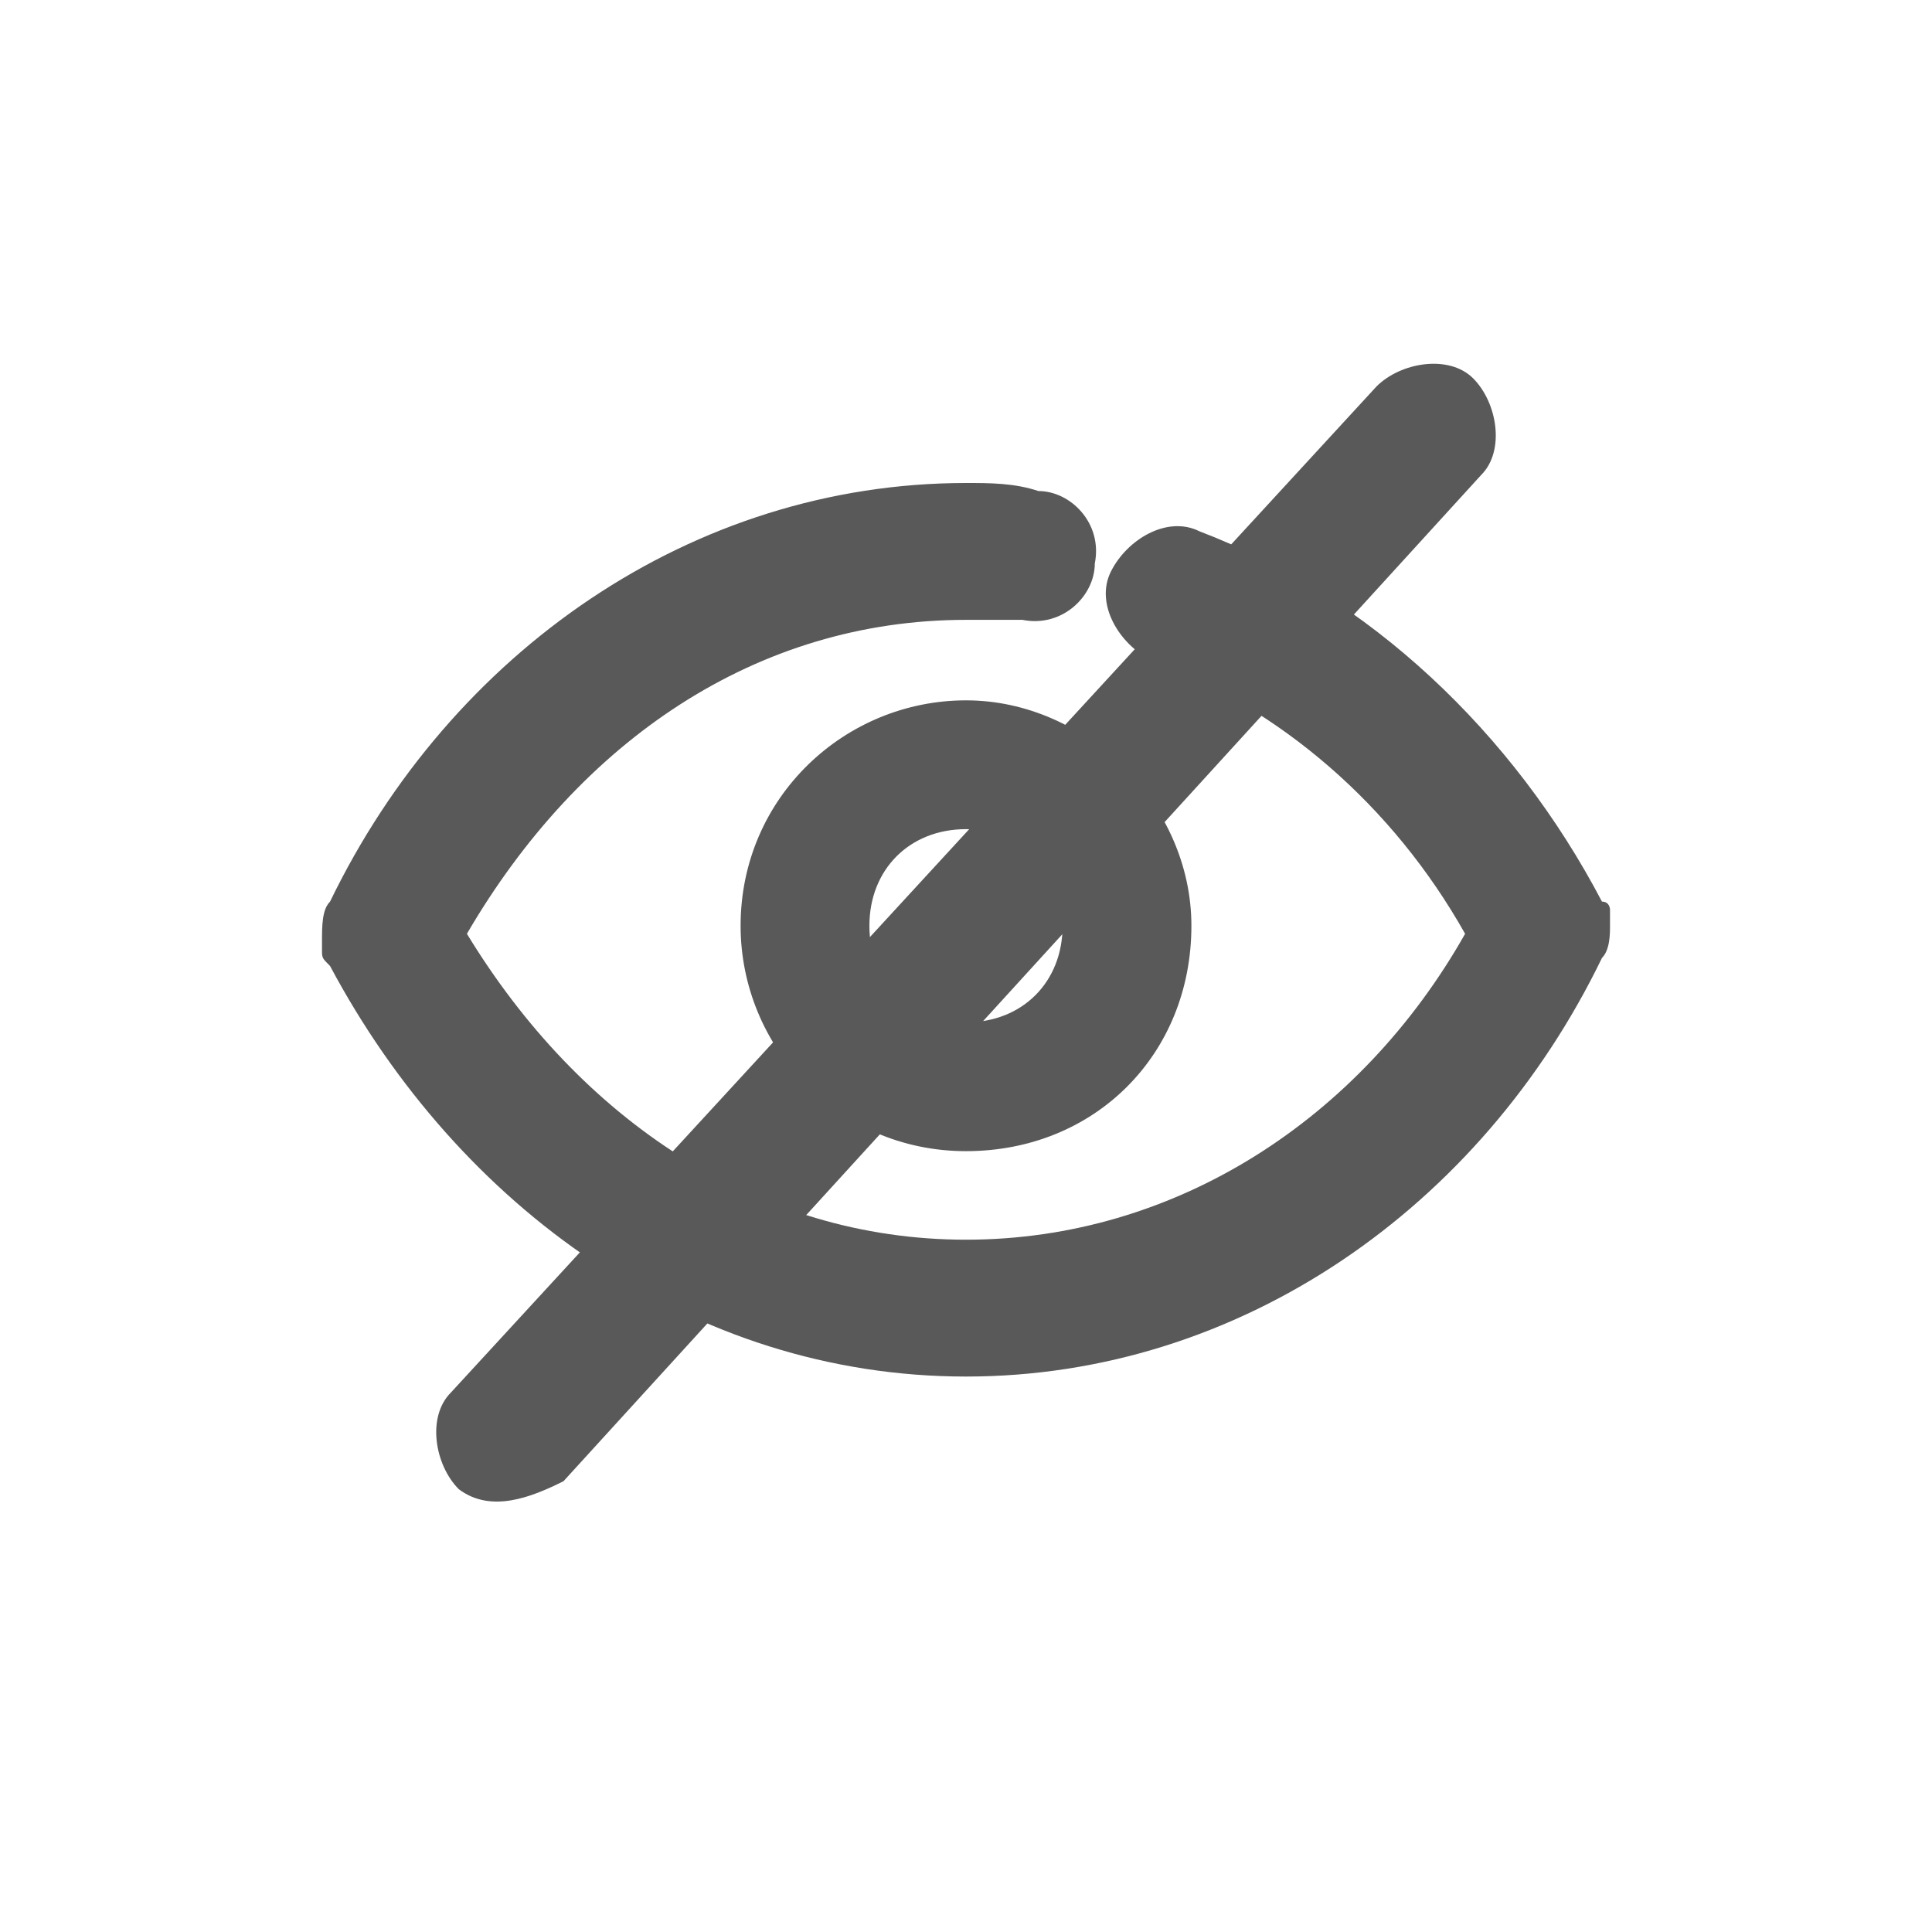
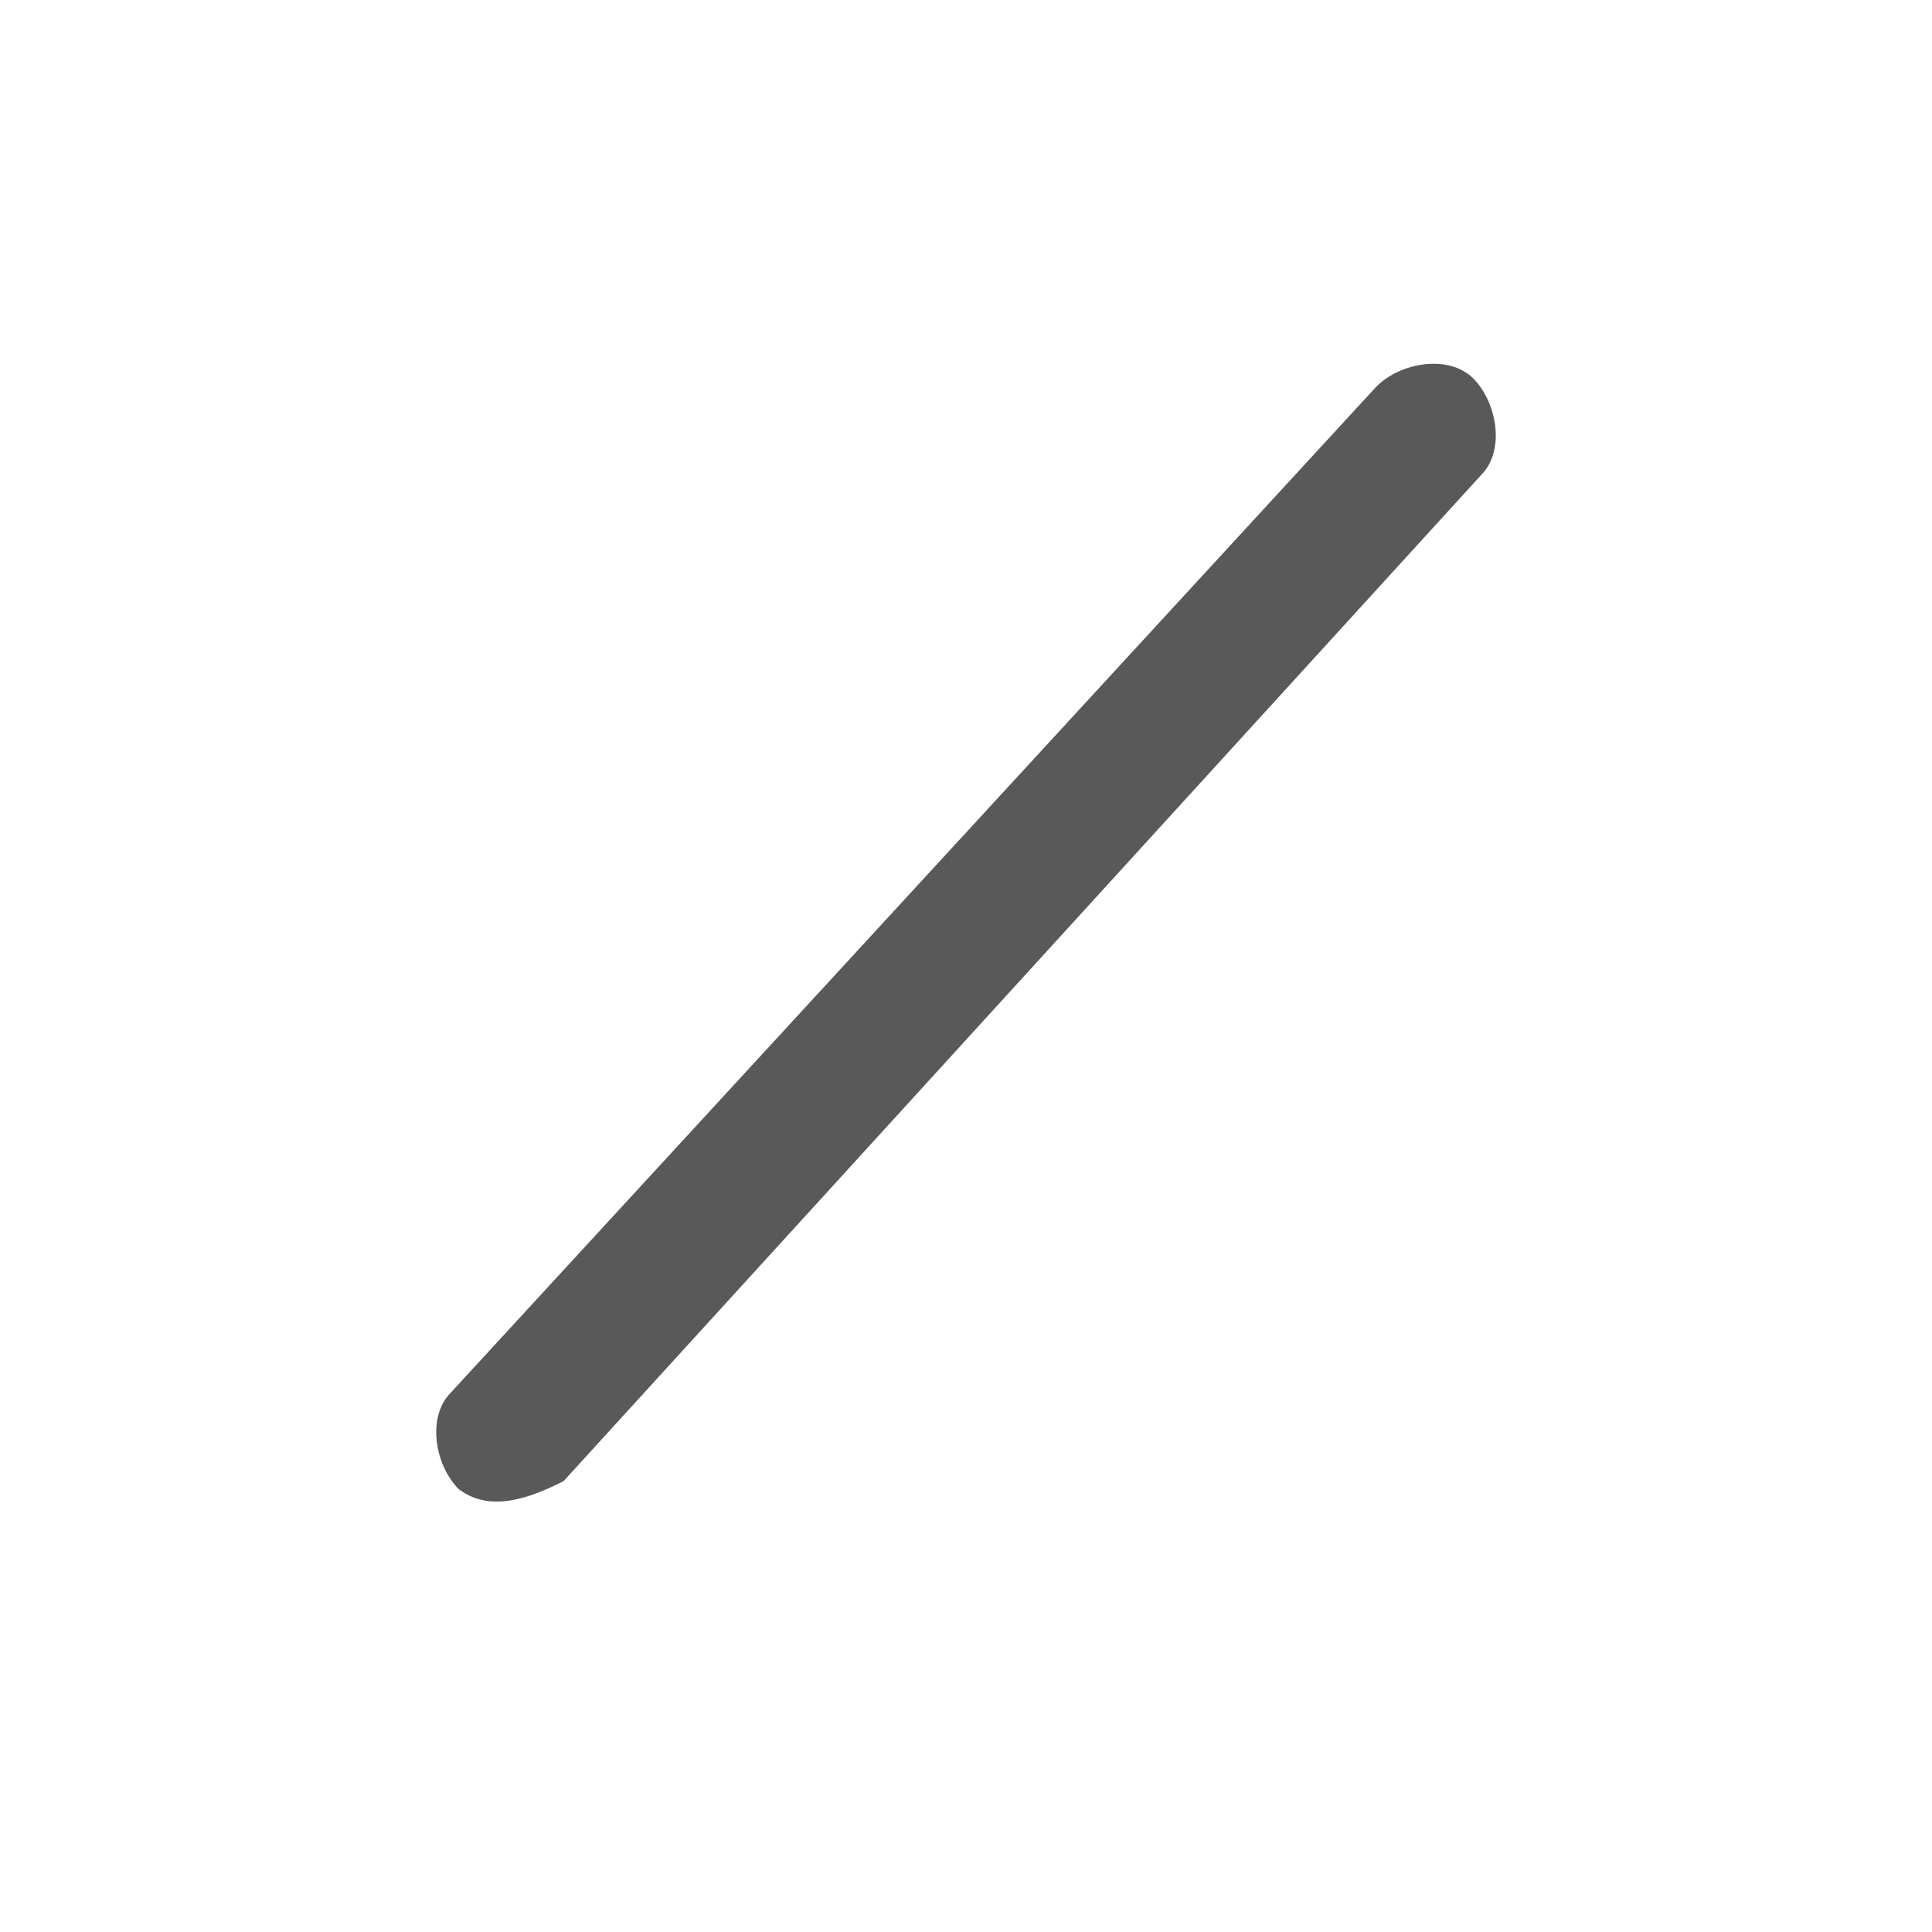
<svg xmlns="http://www.w3.org/2000/svg" width="24" height="24" viewBox="0 0 24 24" fill="none">
  <style type="text/css">
	.st0{fill:#595959;}
</style>
-   <path class="st0" d="M12,6c-3.4,0-6.4,2.1-7.9,5.2C4,11.3,4,11.5,4,11.7v0.1c0,0.1,0,0.1,0.1,0.2c1.6,3,4.5,5.1,7.9,5.1  s6.4-2.1,7.9-5.2c0.1-0.1,0.1-0.3,0.1-0.4c0-0.1,0-0.1,0-0.2c0,0,0-0.1-0.1-0.1c-1.1-2.1-2.9-3.8-5-4.6c-0.4-0.2-0.9,0.1-1.1,0.5  c-0.2,0.4,0.1,0.9,0.5,1.1c1.6,0.6,3,1.8,3.9,3.4c-1.3,2.3-3.6,3.8-6.2,3.8s-4.8-1.5-6.2-3.8C7.2,9.2,9.4,7.7,12,7.7  c0.2,0,0.5,0,0.7,0c0.5,0.1,0.9-0.3,0.9-0.7c0.1-0.5-0.3-0.9-0.7-0.9C12.6,6,12.3,6,12,6z M10.8,11.5c0-0.7,0.5-1.2,1.2-1.2  s1.2,0.5,1.2,1.2s-0.5,1.2-1.2,1.2S10.8,12.2,10.8,11.5z M12,8.7c-1.5,0-2.8,1.2-2.8,2.8c0,1.5,1.2,2.8,2.8,2.8s2.8-1.2,2.8-2.8  C14.8,10,13.5,8.7,12,8.7z" />
  <path class="st0" d="M5.7,18.5L5.7,18.5c-0.3-0.3-0.4-0.9-0.1-1.2L17.1,4.8c0.3-0.3,0.9-0.4,1.2-0.1l0,0c0.3,0.3,0.4,0.9,0.1,1.2  L7,18.4C6.6,18.6,6.1,18.8,5.7,18.5z" />
</svg>